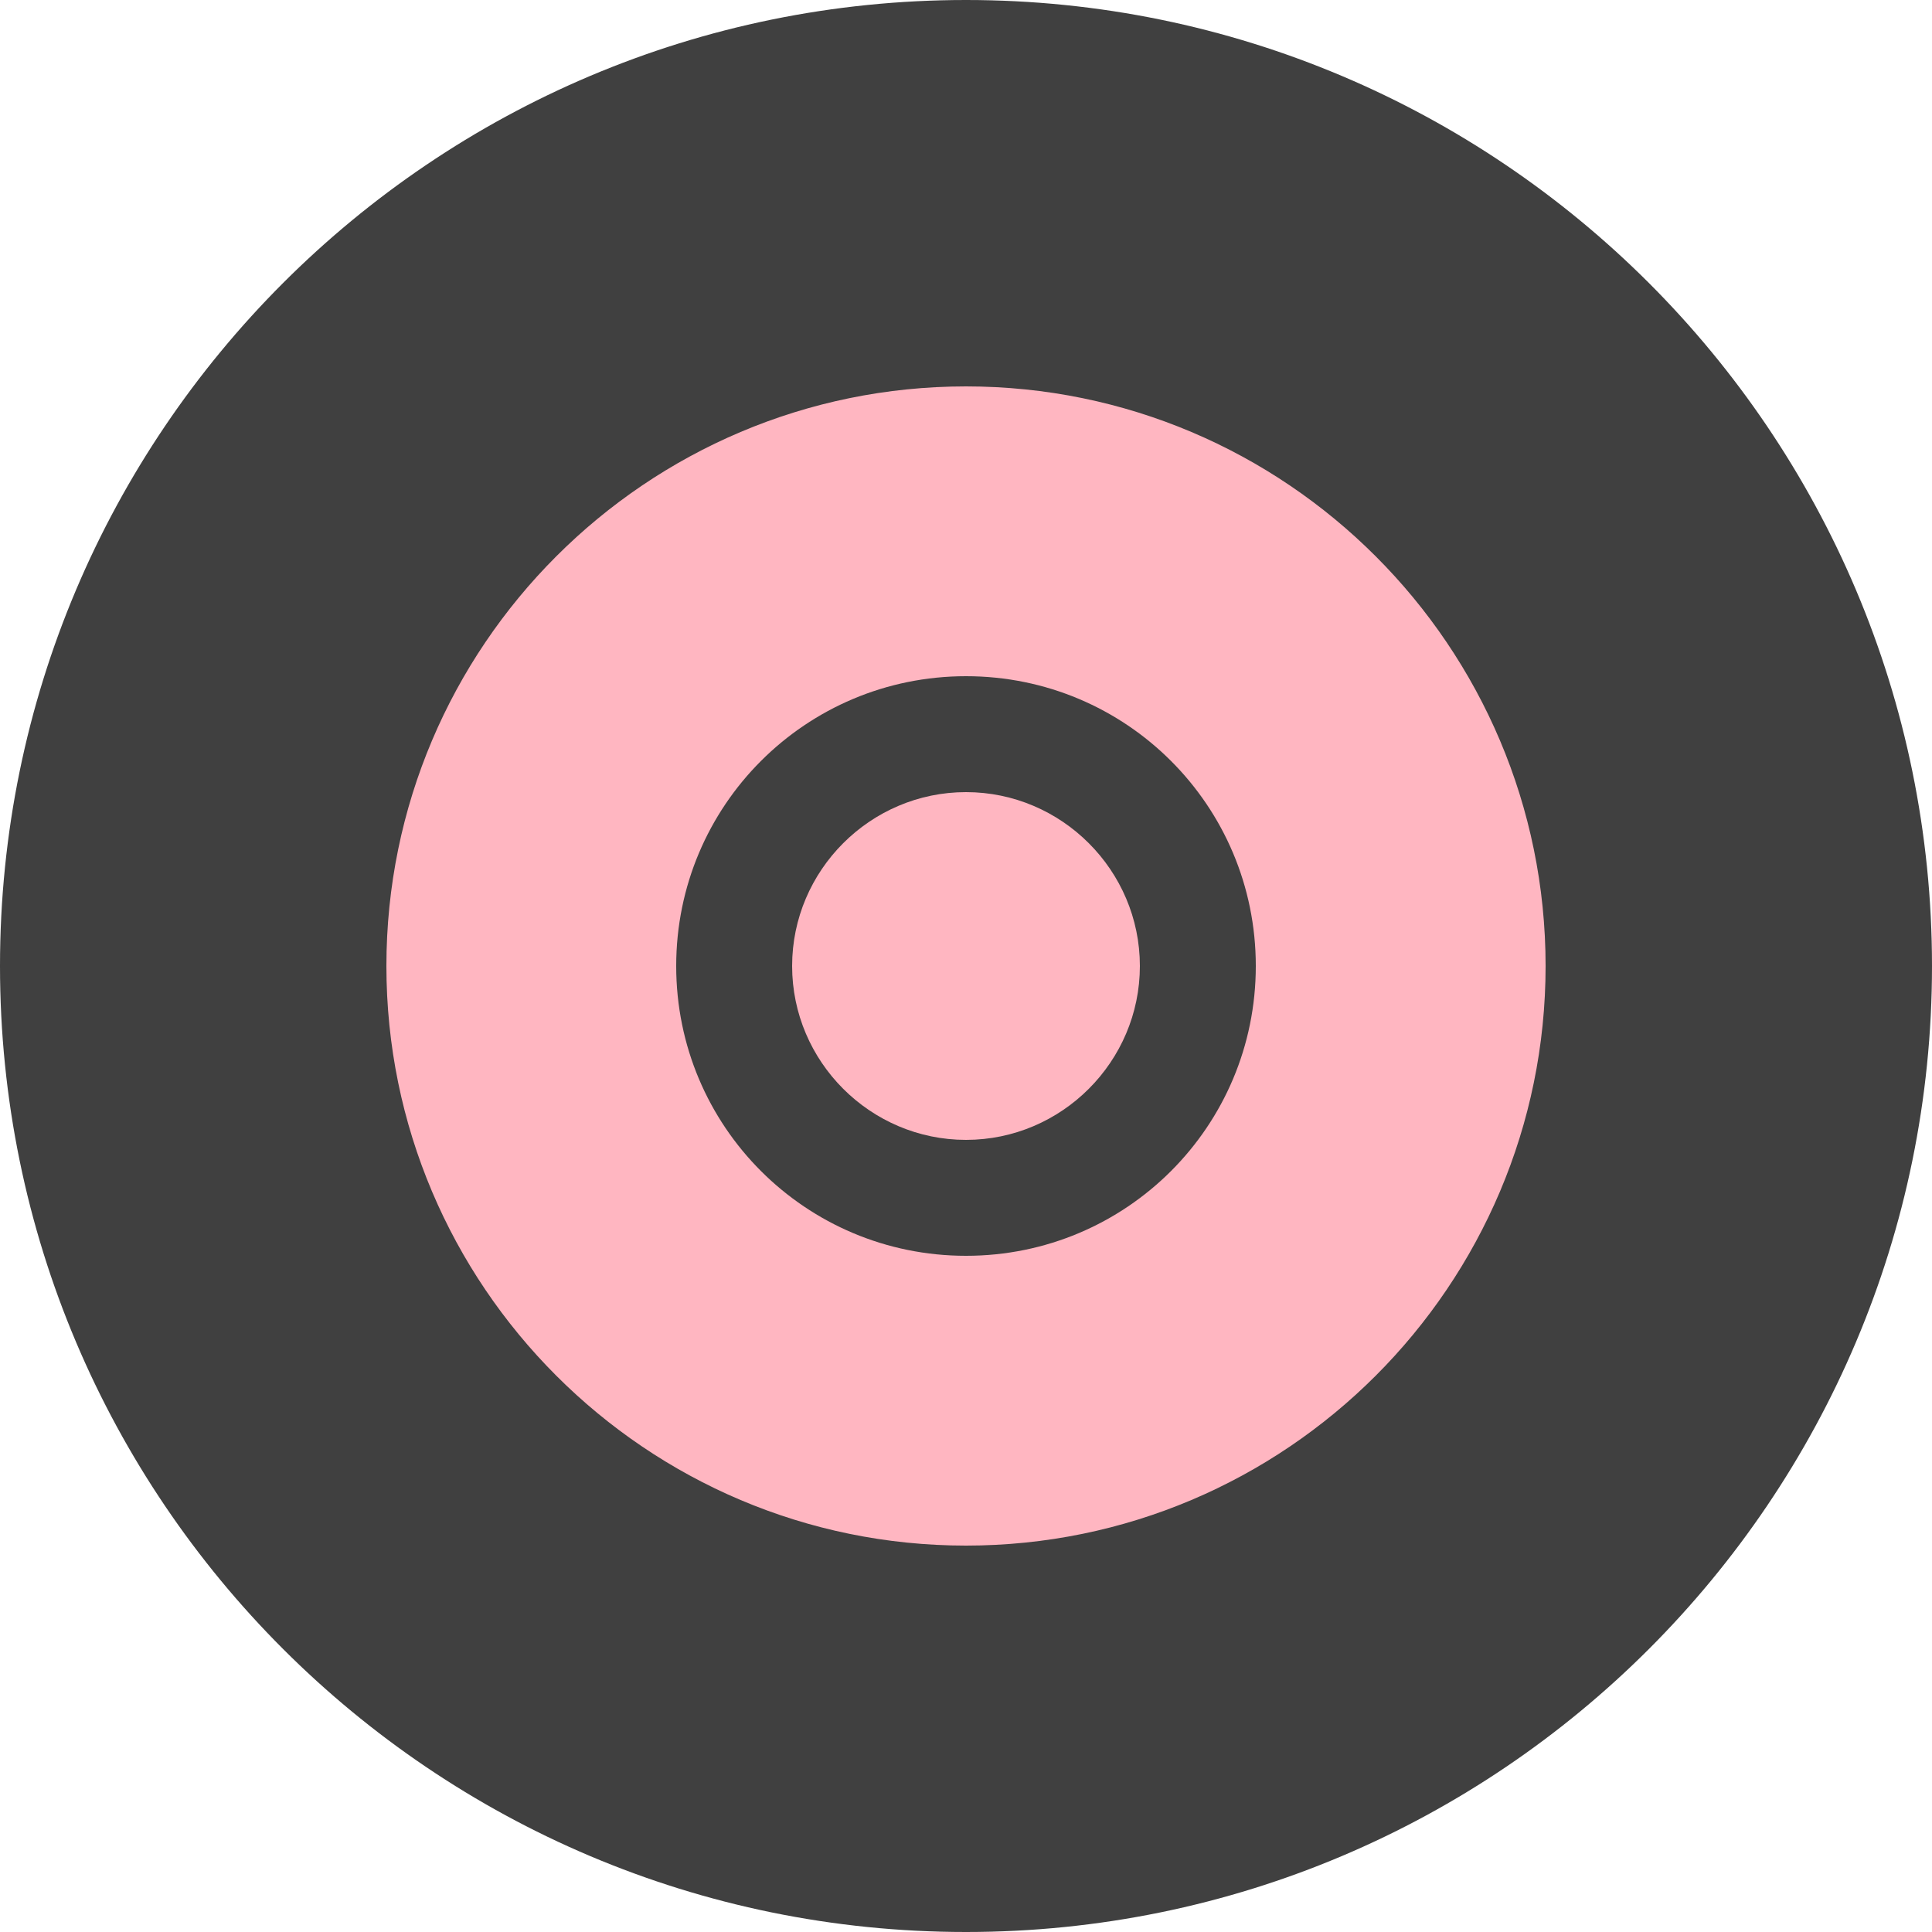
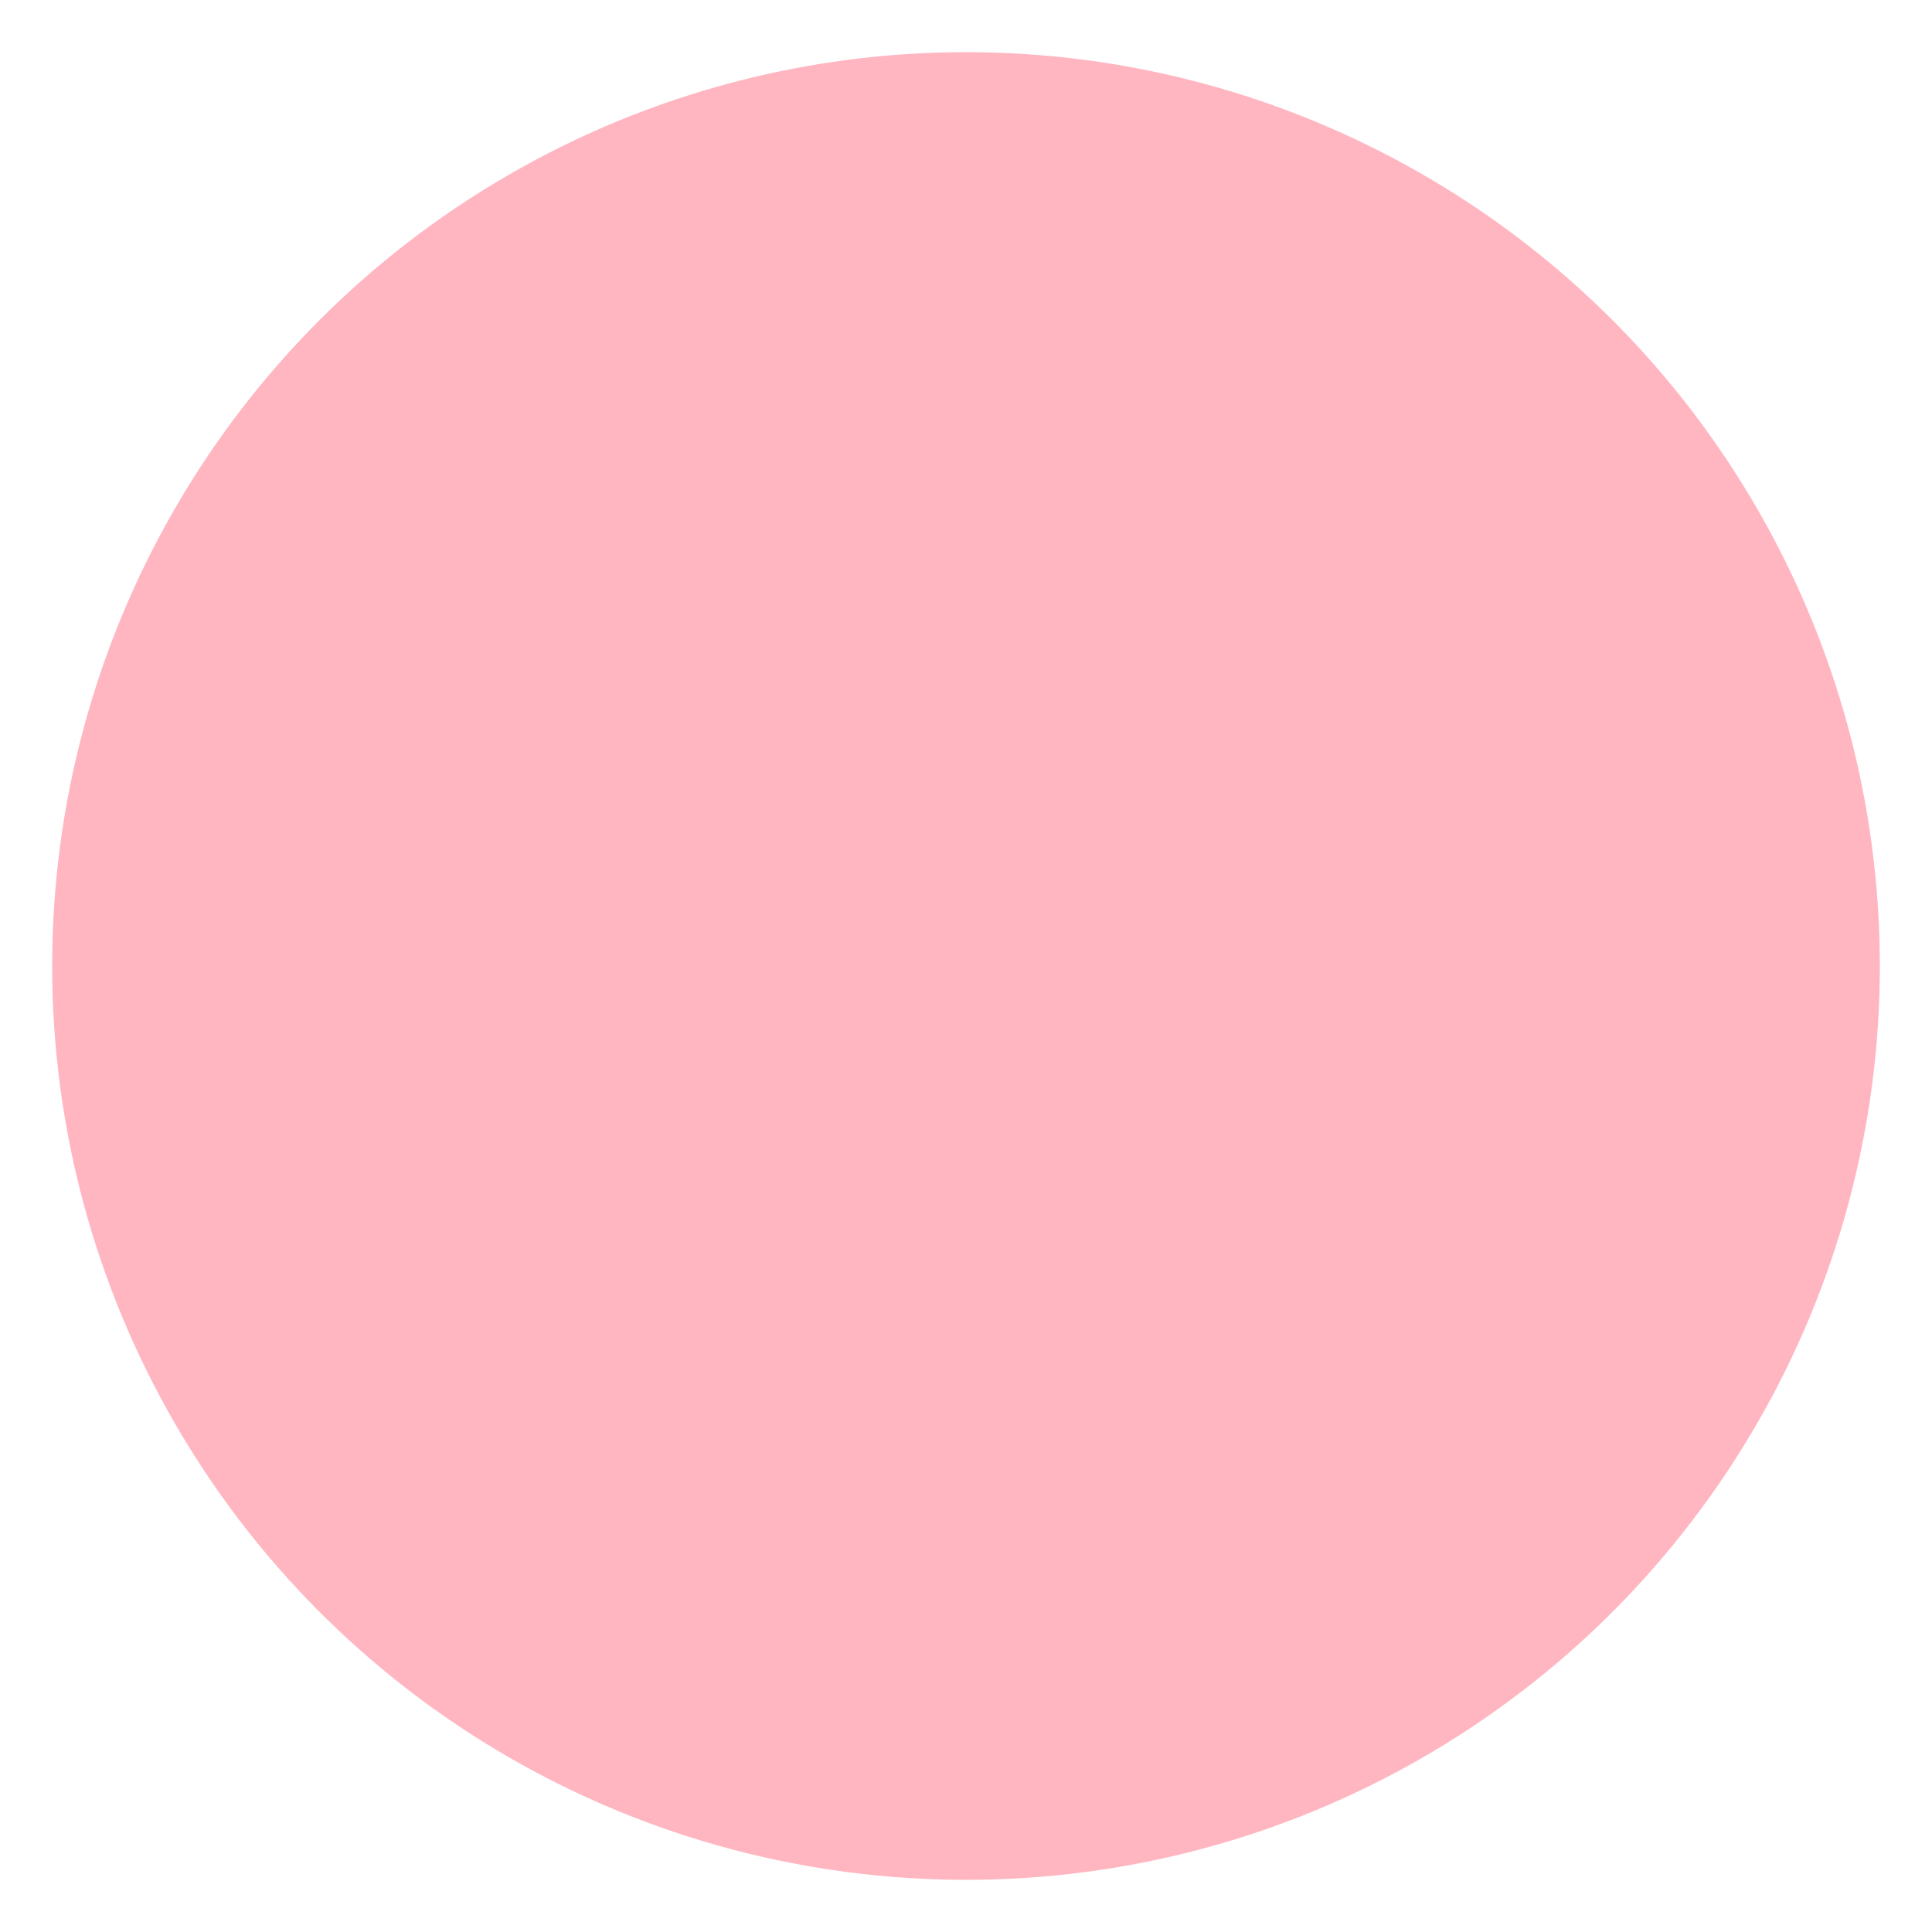
<svg xmlns="http://www.w3.org/2000/svg" version="1.1" id="Layer_1" x="0px" y="0px" viewBox="0 0 200 200" style="enable-background:new 0 0 200 200;" xml:space="preserve">
  <style type="text/css">
	.st0{fill:#FFB6C1;}
	.st1{fill:#404040;}
</style>
  <circle class="st0" cx="100" cy="100" r="94.6" />
-   <path class="st1" d="M100,40c33.1,0,60,26.9,60,60s-26.9,60-60,60s-60-26.9-60-60S66.9,40,100,40 M100,0C44.8,0,0,44.8,0,100  s44.8,100,100,100s100-44.8,100-100S155.2,0,100,0z" />
-   <path class="st1" d="M100,82c9.9,0,18,8.1,18,18s-8.1,18-18,18s-18-8.1-18-18S90.1,82,100,82 M100,70c-16.6,0-30,13.4-30,30  s13.4,30,30,30s30-13.4,30-30S116.6,70,100,70z" />
</svg>